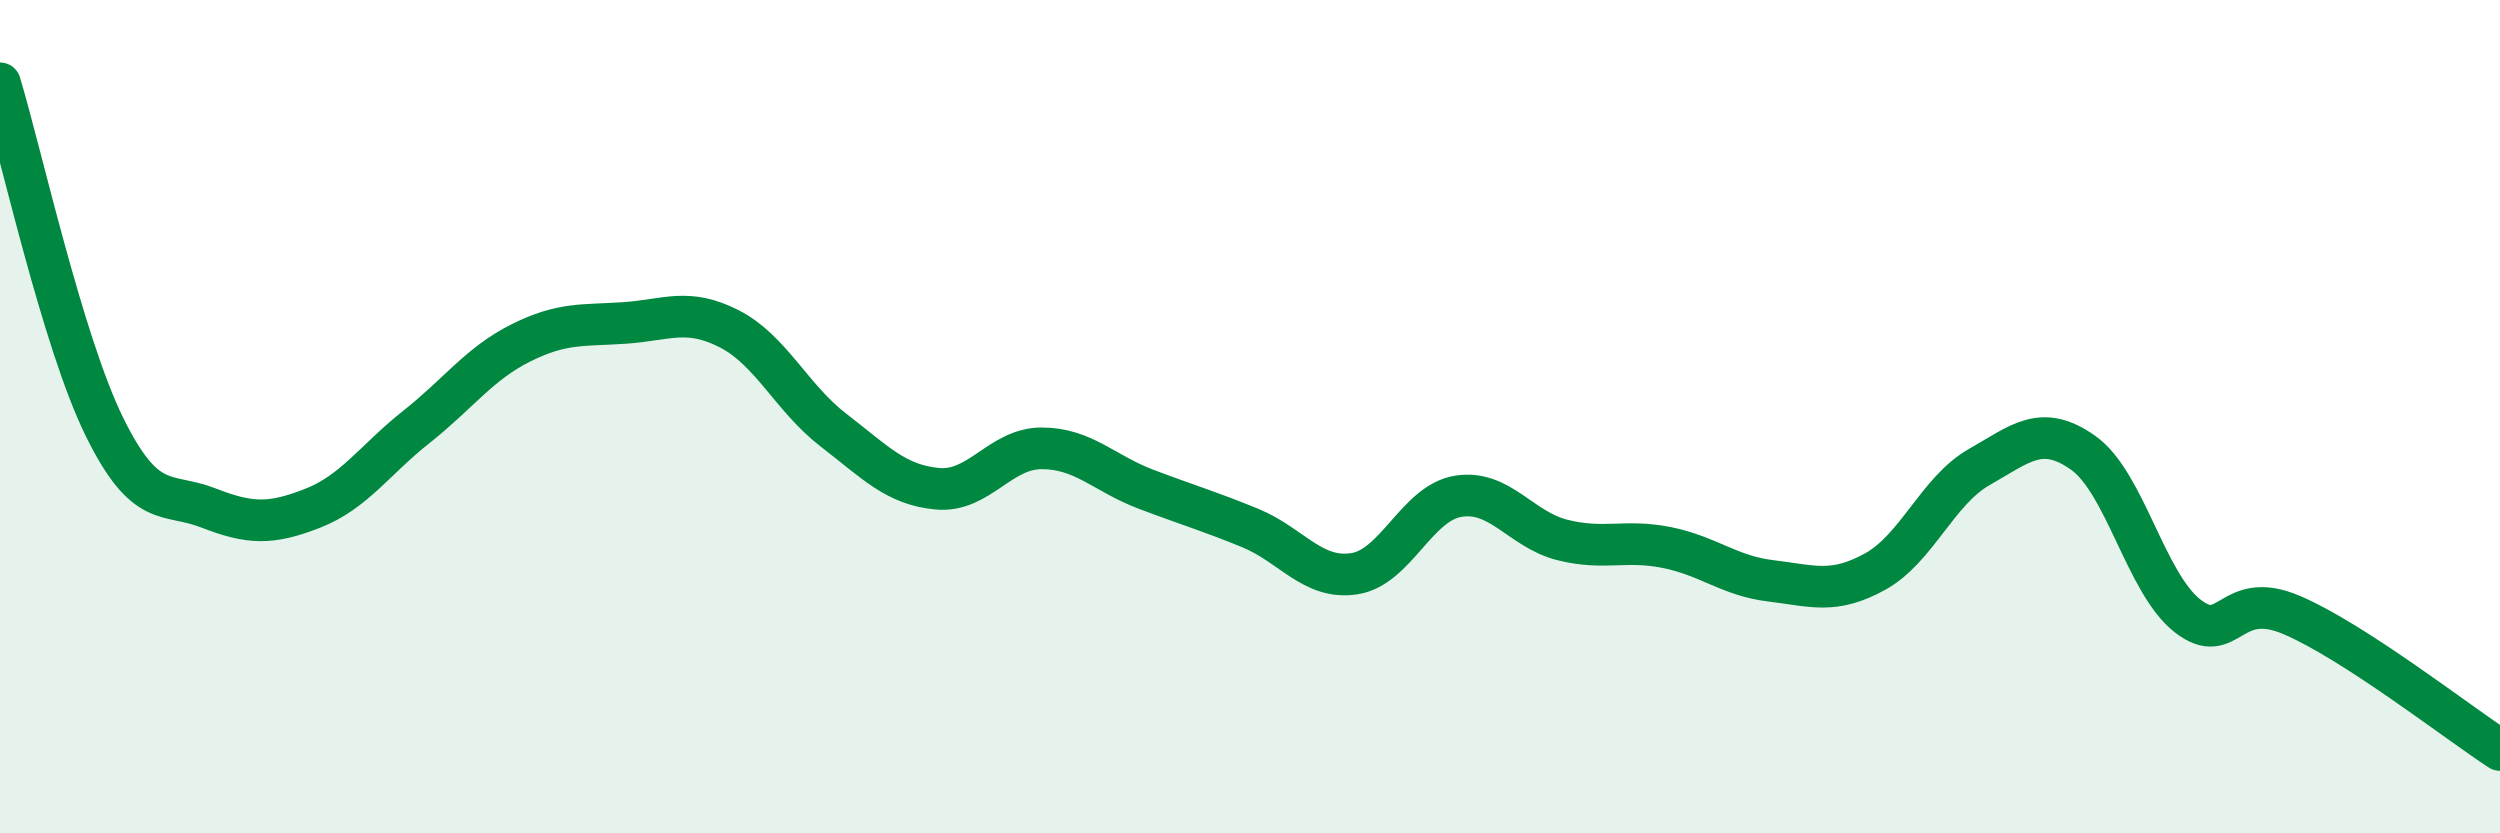
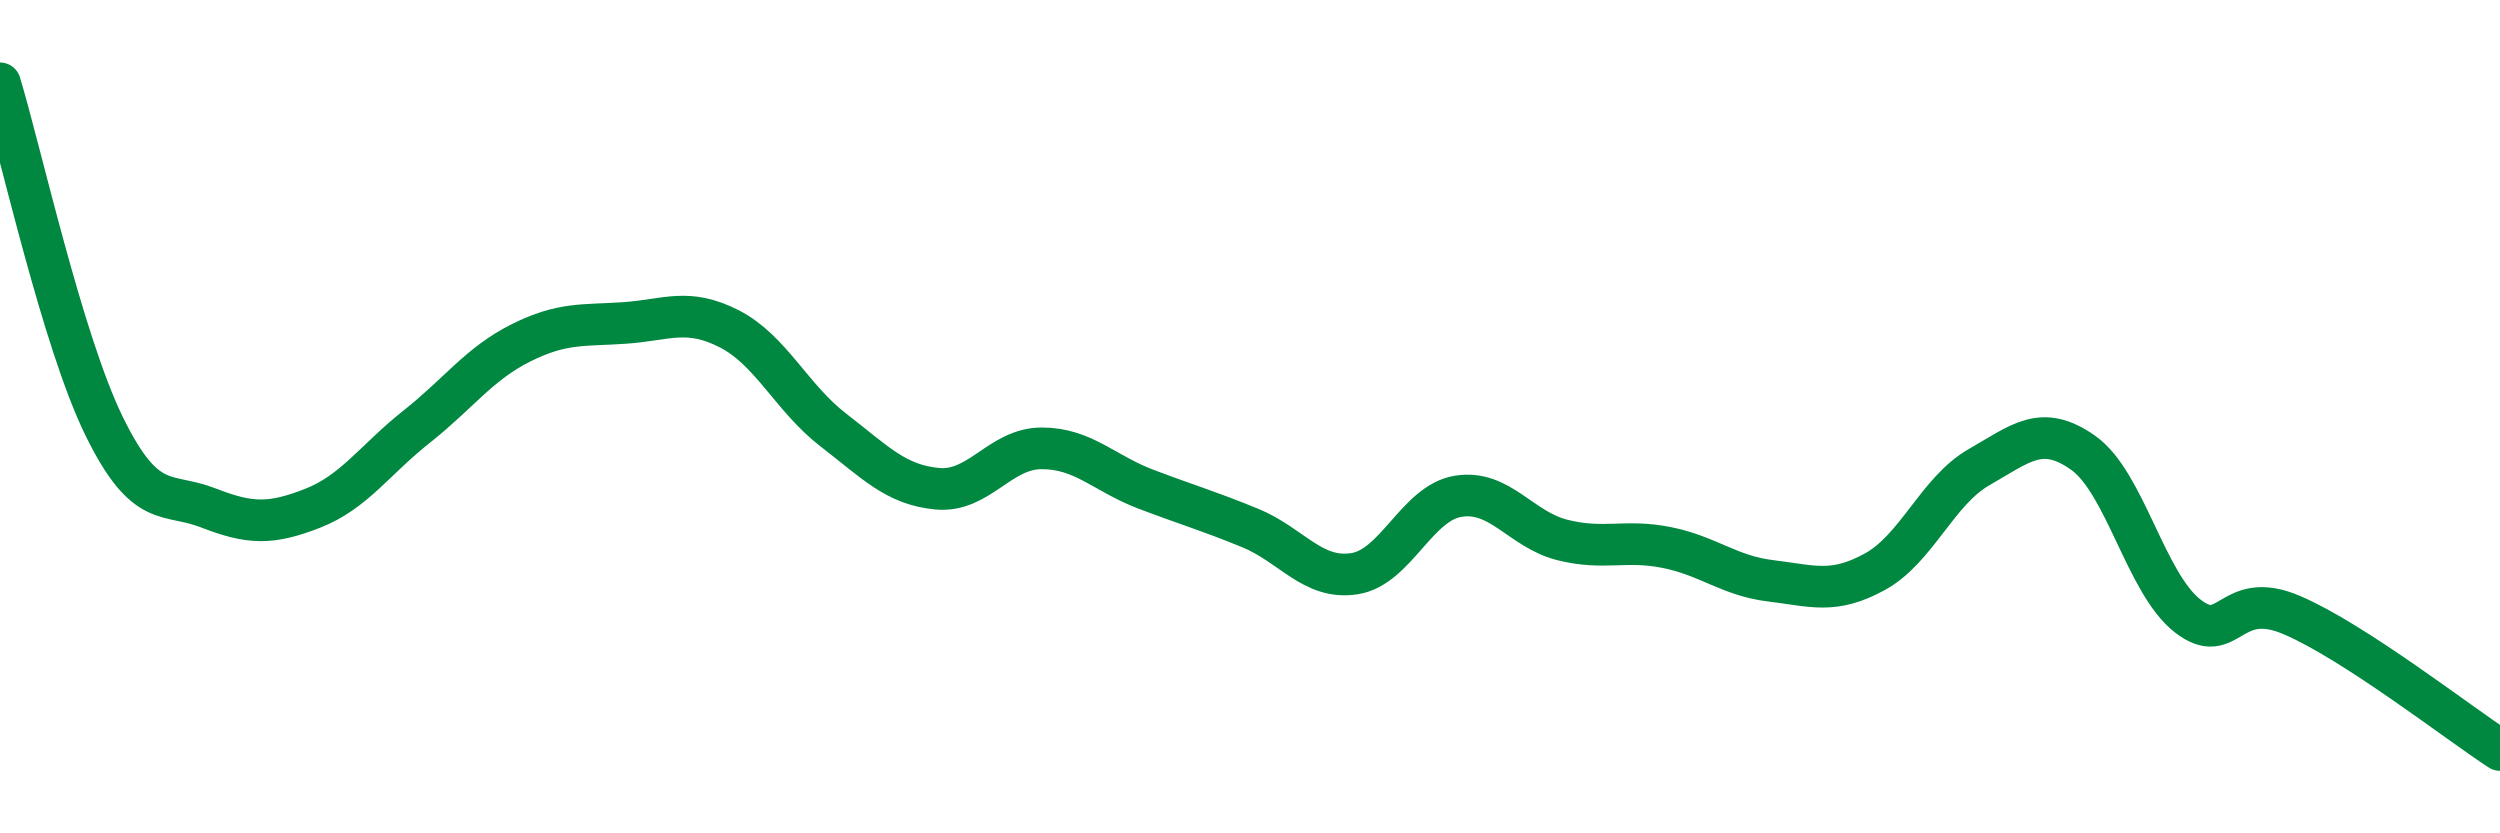
<svg xmlns="http://www.w3.org/2000/svg" width="60" height="20" viewBox="0 0 60 20">
-   <path d="M 0,2 C 0.5,3.65 1.5,8.19 2.5,10.23 C 3.5,12.27 4,11.8 5,12.19 C 6,12.58 6.5,12.59 7.5,12.2 C 8.5,11.81 9,11.03 10,10.24 C 11,9.45 11.5,8.73 12.5,8.23 C 13.5,7.73 14,7.82 15,7.75 C 16,7.68 16.5,7.38 17.5,7.89 C 18.5,8.4 19,9.55 20,10.32 C 21,11.09 21.5,11.64 22.5,11.73 C 23.5,11.82 24,10.76 25,10.76 C 26,10.76 26.5,11.36 27.5,11.74 C 28.5,12.12 29,12.26 30,12.67 C 31,13.08 31.5,13.92 32.5,13.77 C 33.5,13.62 34,12.07 35,11.91 C 36,11.75 36.5,12.71 37.5,12.96 C 38.5,13.21 39,12.94 40,13.14 C 41,13.34 41.5,13.82 42.5,13.94 C 43.5,14.06 44,14.27 45,13.72 C 46,13.17 46.5,11.78 47.5,11.21 C 48.5,10.64 49,10.16 50,10.87 C 51,11.58 51.5,14 52.5,14.78 C 53.5,15.56 53.5,14.12 55,14.76 C 56.5,15.4 59,17.35 60,18L60 20L0 20Z" fill="#008740" opacity="0.1" stroke-linecap="round" stroke-linejoin="round" />
  <path d="M 0,2 C 0.5,3.65 1.5,8.19 2.5,10.23 C 3.5,12.27 4,11.8 5,12.19 C 6,12.58 6.5,12.59 7.5,12.2 C 8.5,11.81 9,11.03 10,10.24 C 11,9.45 11.5,8.73 12.5,8.23 C 13.5,7.73 14,7.82 15,7.75 C 16,7.68 16.5,7.38 17.5,7.89 C 18.5,8.4 19,9.55 20,10.32 C 21,11.09 21.5,11.64 22.5,11.73 C 23.5,11.82 24,10.76 25,10.76 C 26,10.76 26.5,11.36 27.5,11.74 C 28.5,12.12 29,12.26 30,12.67 C 31,13.08 31.5,13.92 32.5,13.77 C 33.5,13.62 34,12.07 35,11.91 C 36,11.75 36.5,12.71 37.5,12.96 C 38.5,13.21 39,12.94 40,13.14 C 41,13.34 41.5,13.82 42.5,13.94 C 43.5,14.06 44,14.27 45,13.72 C 46,13.17 46.5,11.78 47.5,11.21 C 48.5,10.64 49,10.16 50,10.87 C 51,11.58 51.5,14 52.5,14.78 C 53.5,15.56 53.5,14.12 55,14.76 C 56.5,15.4 59,17.35 60,18" stroke="#008740" stroke-width="1" fill="none" stroke-linecap="round" stroke-linejoin="round" />
</svg>